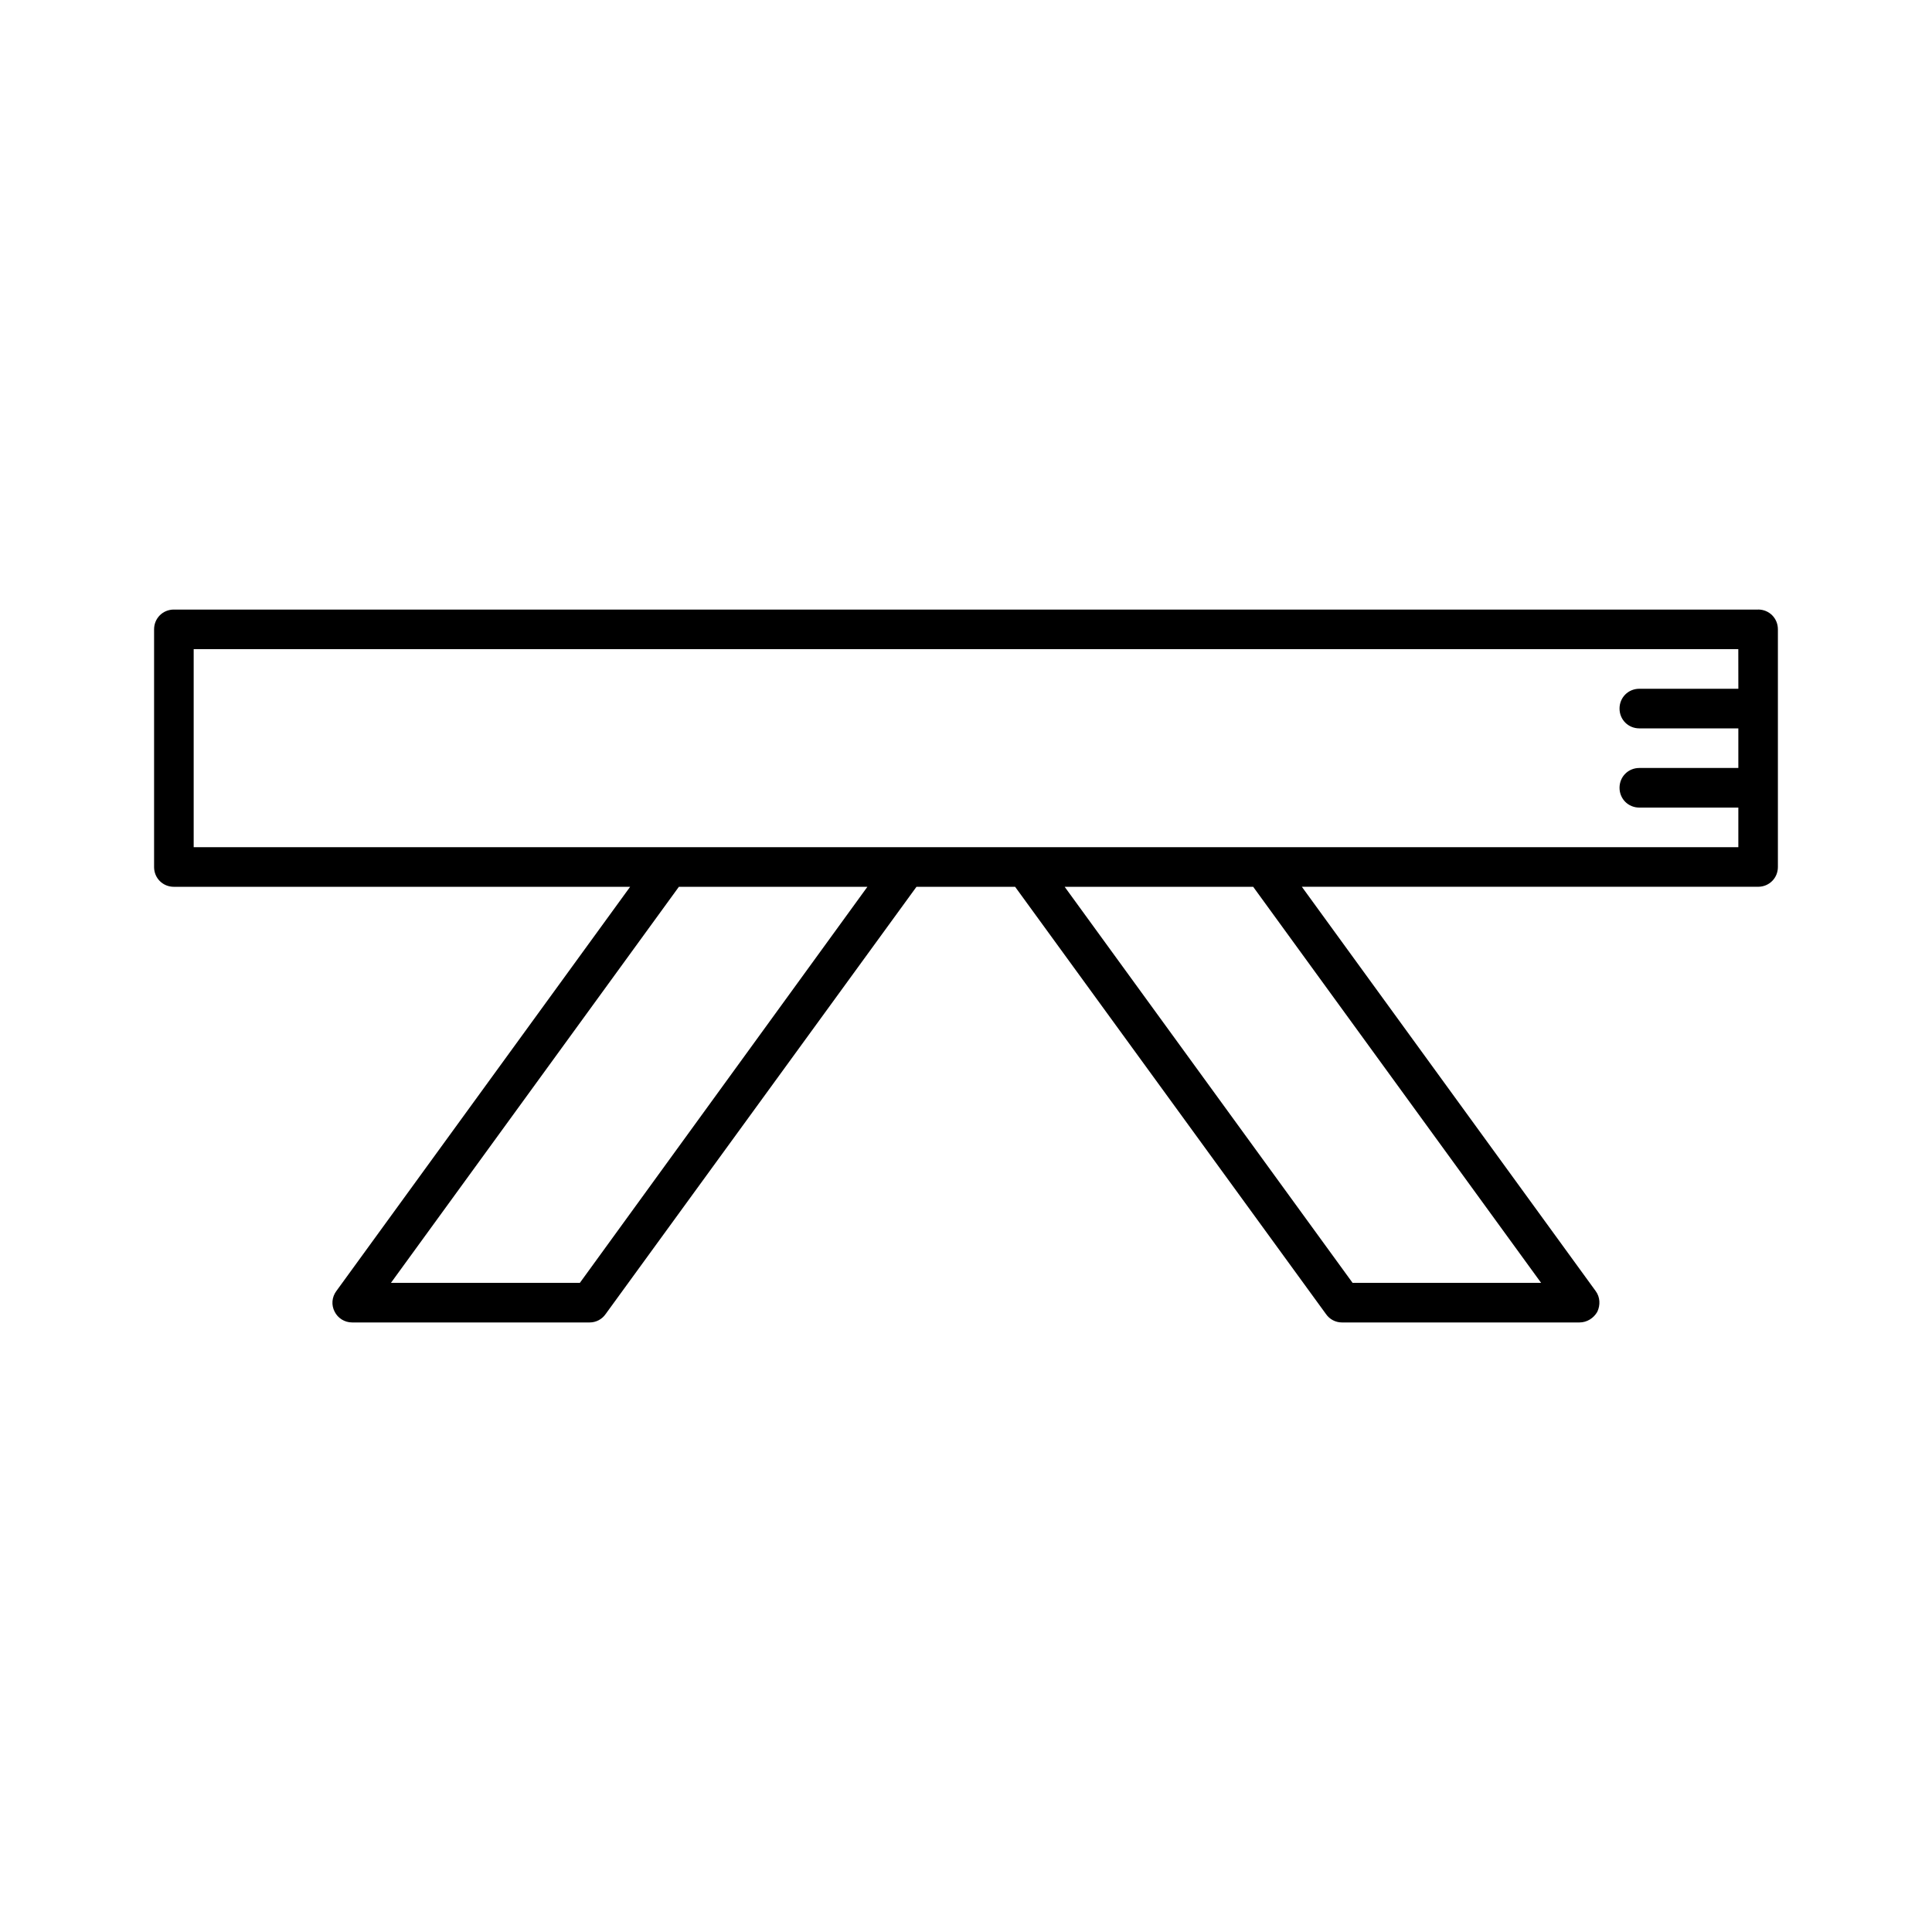
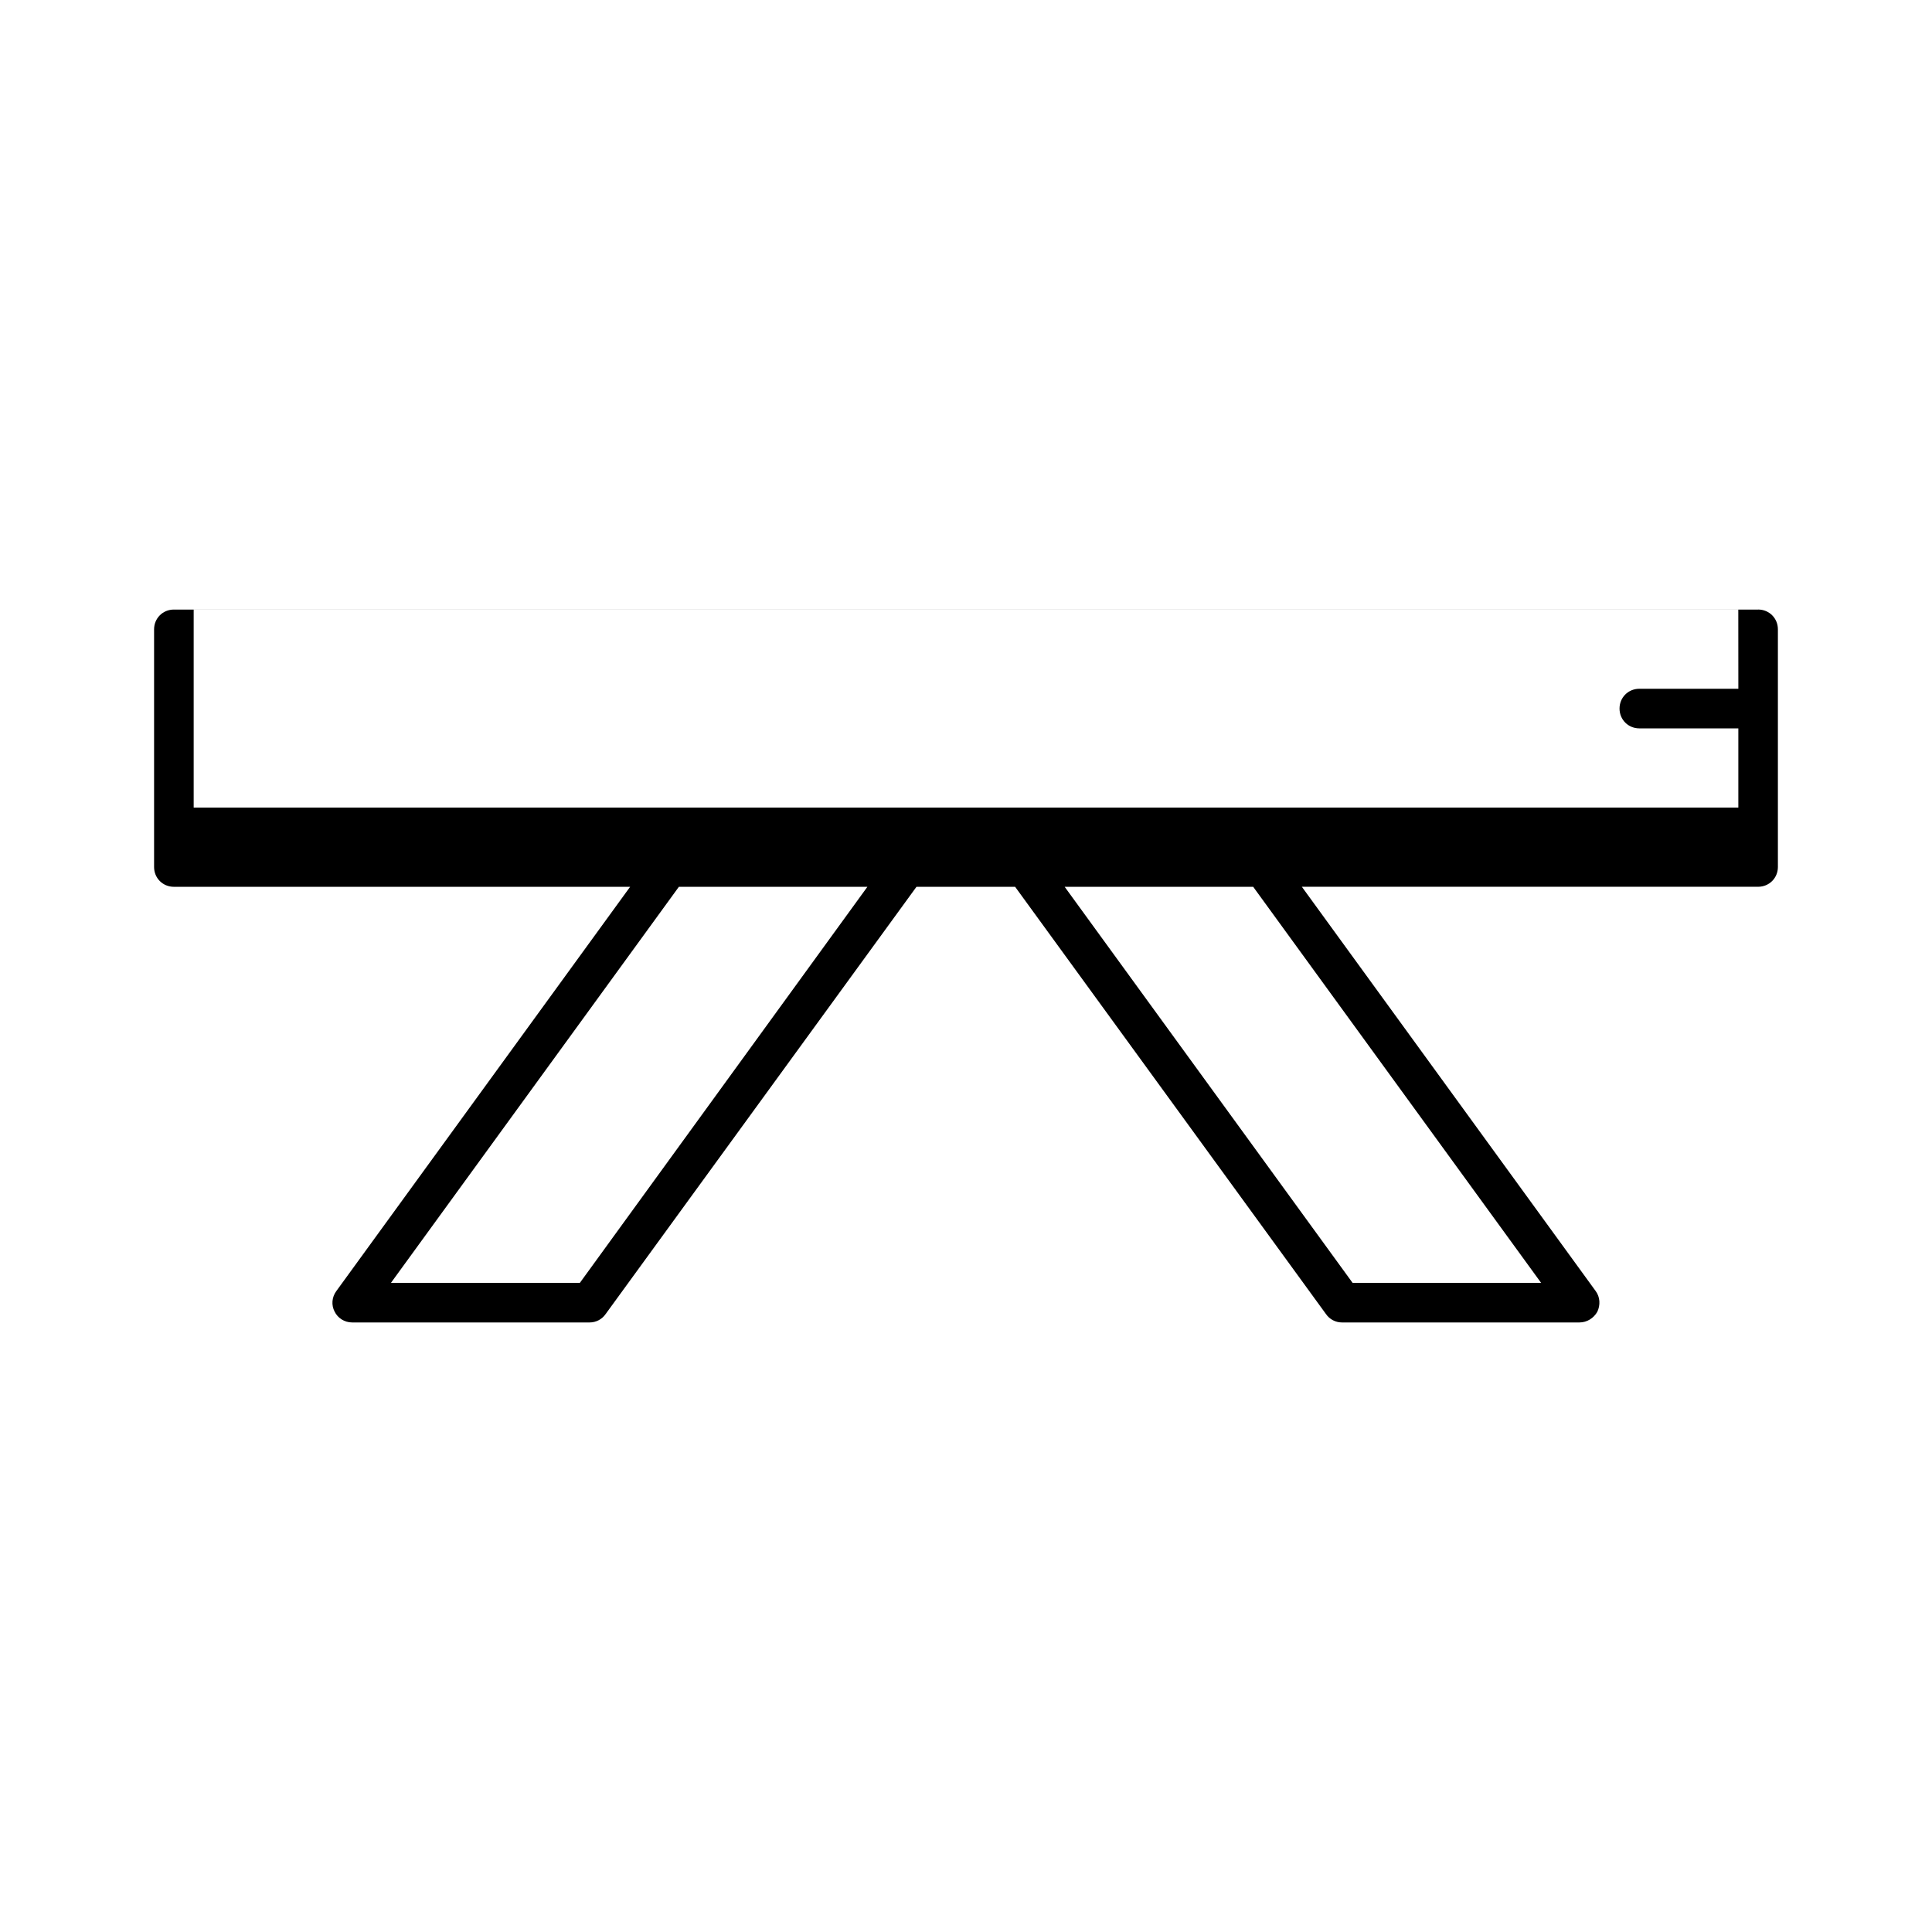
<svg xmlns="http://www.w3.org/2000/svg" fill="#000000" width="800px" height="800px" version="1.1" viewBox="144 144 512 512">
-   <path d="m609.92 305.54h-419.84c-2.938 0-5.246 2.309-5.246 5.246v62.977c-0.004 2.941 2.309 5.25 5.246 5.25h120.91l-77.879 107.16c-1.156 1.574-1.363 3.672-0.418 5.457 0.836 1.68 2.621 2.832 4.613 2.832h62.977c1.68 0 3.254-0.84 4.199-2.203l82.395-113.25h26.137l82.395 113.25c0.945 1.363 2.519 2.203 4.199 2.203h62.977c1.996 0 3.777-1.156 4.723-2.832 0.84-1.785 0.734-3.883-0.418-5.457l-77.887-107.17h120.91c2.938 0 5.246-2.309 5.246-5.246v-62.977c0.004-2.941-2.305-5.25-5.246-5.25zm-312.25 178.43h-50.066l76.305-104.96h49.961zm254.74 0h-49.961l-76.305-104.96h49.961zm52.27-157.44h-26.242c-2.938 0-5.246 2.309-5.246 5.246 0 2.941 2.309 5.25 5.246 5.25h26.238v10.496h-26.238c-2.938 0-5.246 2.309-5.246 5.246 0 2.941 2.309 5.25 5.246 5.25h26.238v10.496h-409.35v-52.48h409.34z" />
+   <path d="m609.92 305.54h-419.84c-2.938 0-5.246 2.309-5.246 5.246v62.977c-0.004 2.941 2.309 5.25 5.246 5.25h120.91l-77.879 107.16c-1.156 1.574-1.363 3.672-0.418 5.457 0.836 1.68 2.621 2.832 4.613 2.832h62.977c1.68 0 3.254-0.84 4.199-2.203l82.395-113.25h26.137l82.395 113.25c0.945 1.363 2.519 2.203 4.199 2.203h62.977c1.996 0 3.777-1.156 4.723-2.832 0.84-1.785 0.734-3.883-0.418-5.457l-77.887-107.17h120.91c2.938 0 5.246-2.309 5.246-5.246v-62.977c0.004-2.941-2.305-5.25-5.246-5.25zm-312.25 178.43h-50.066l76.305-104.96h49.961zm254.74 0h-49.961l-76.305-104.96h49.961zm52.27-157.44h-26.242c-2.938 0-5.246 2.309-5.246 5.246 0 2.941 2.309 5.25 5.246 5.25h26.238v10.496h-26.238h26.238v10.496h-409.35v-52.48h409.34z" />
</svg>